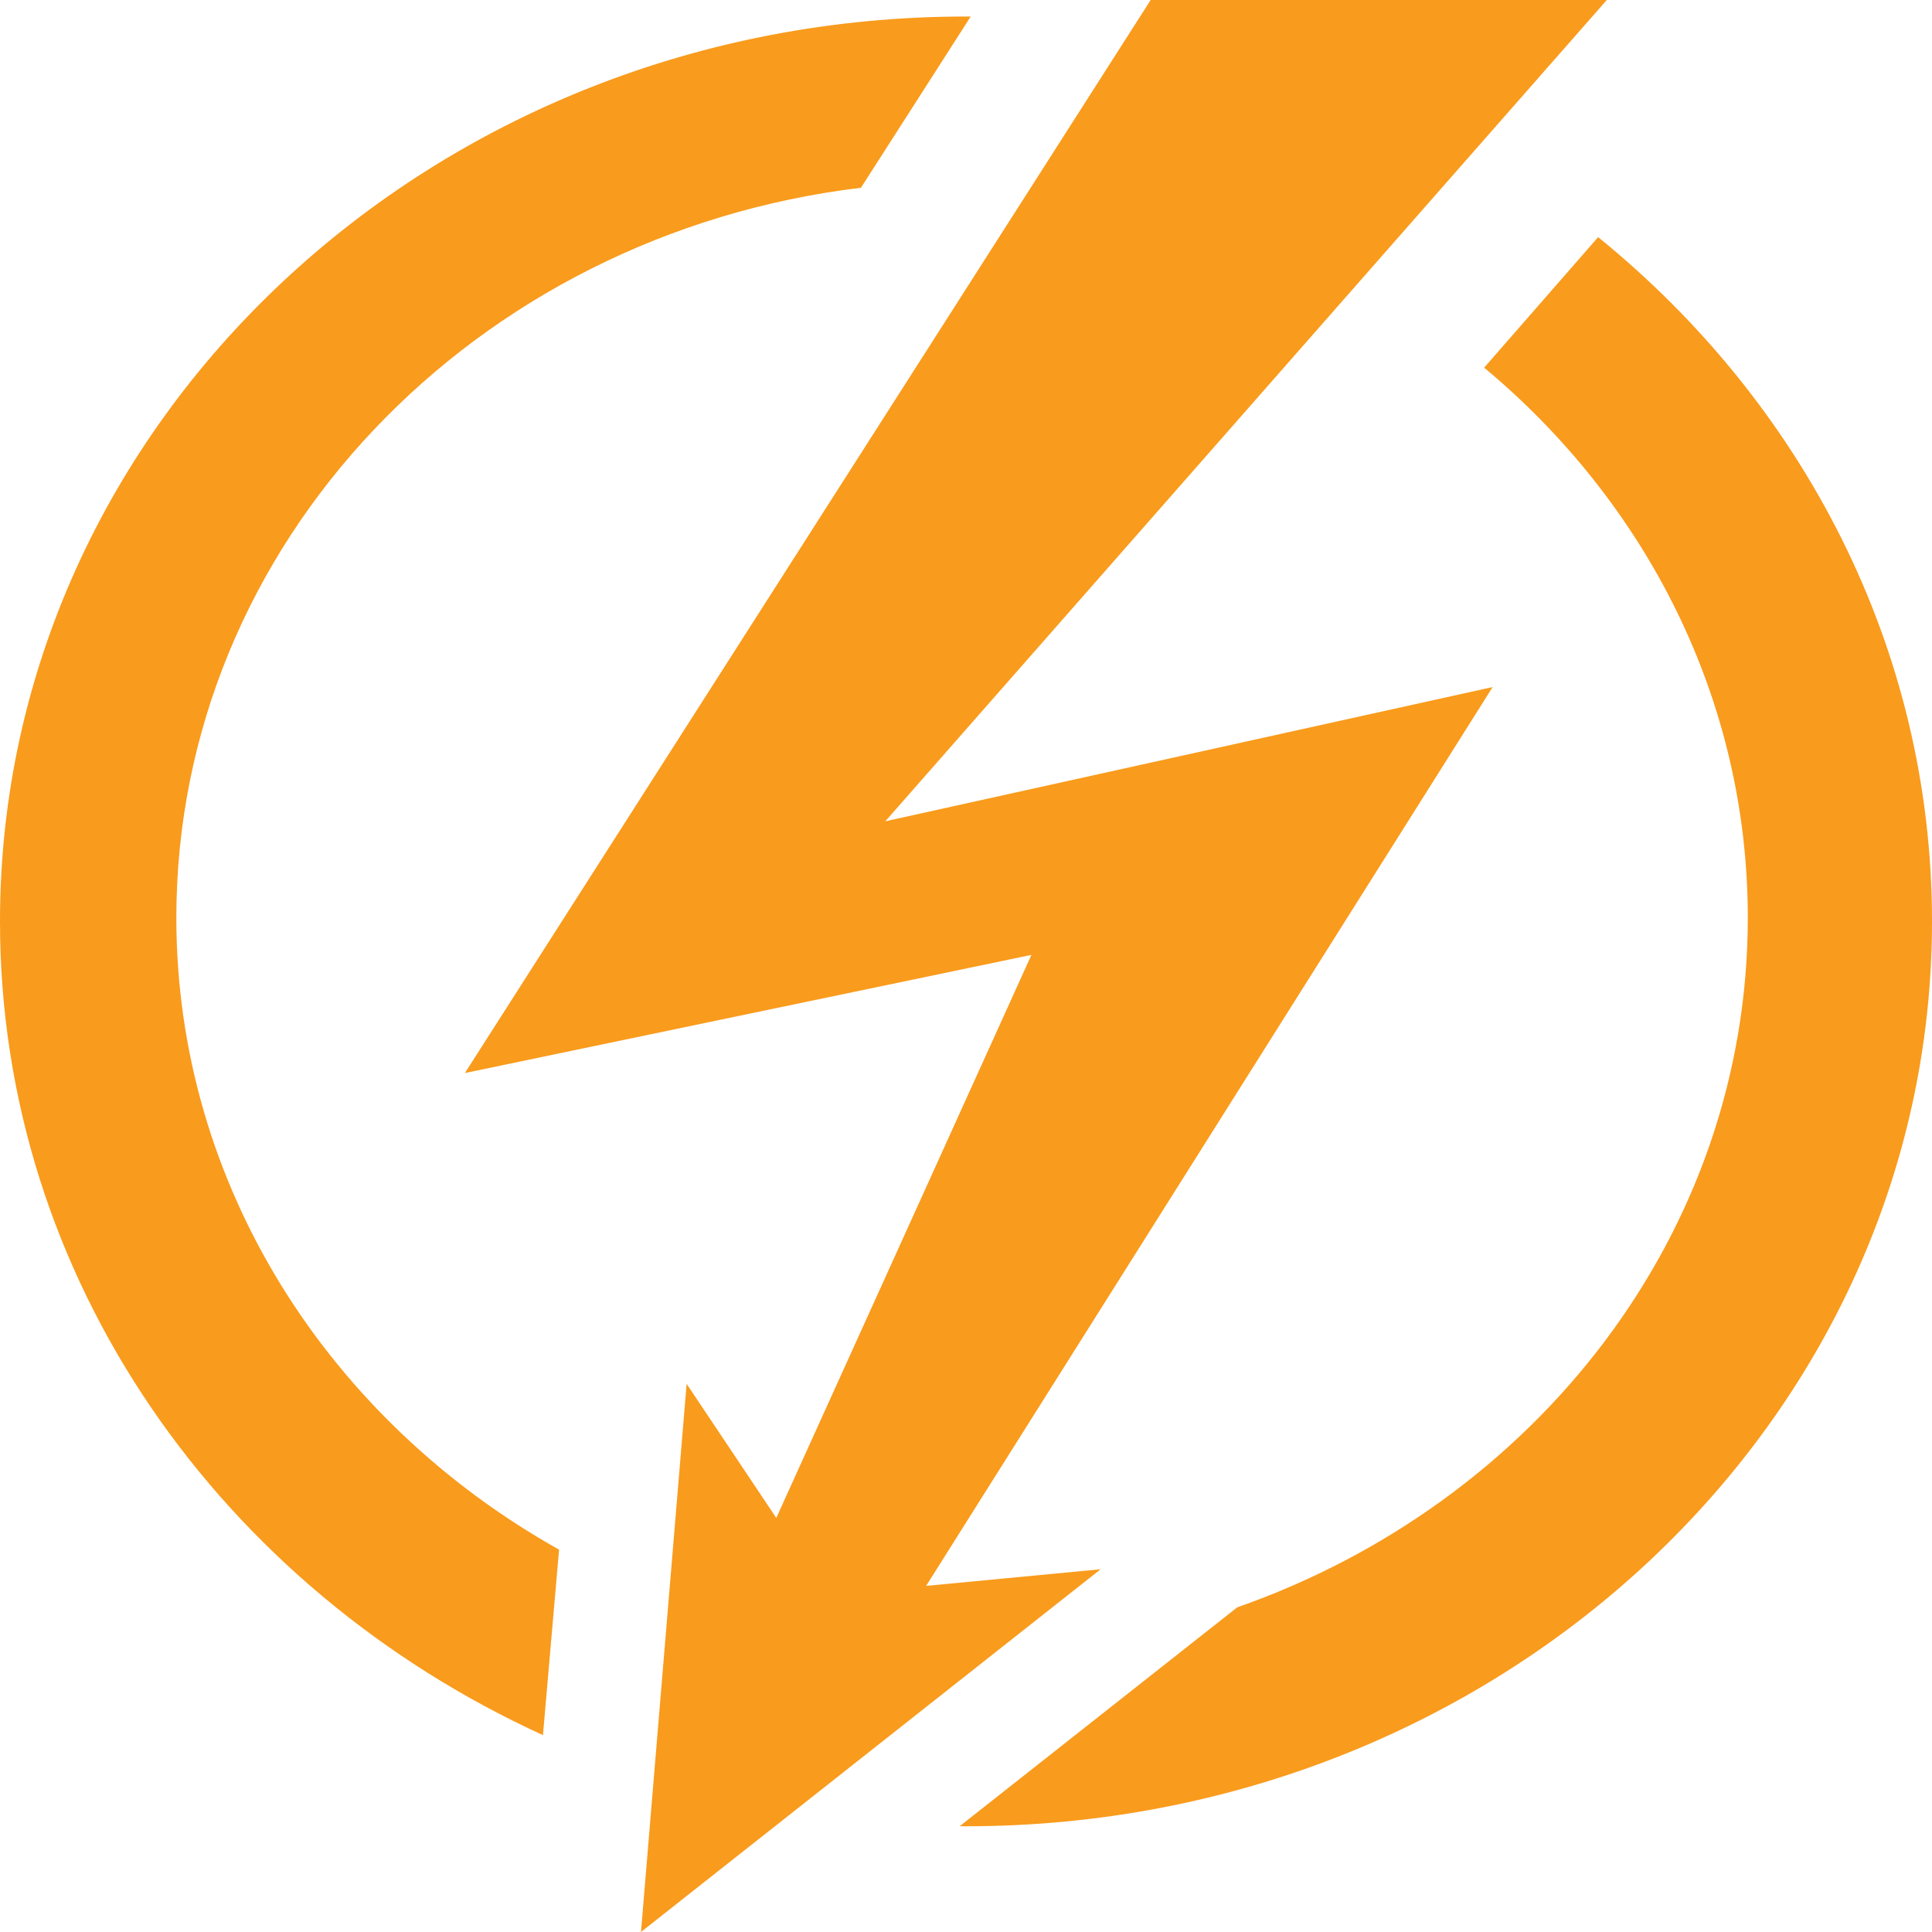
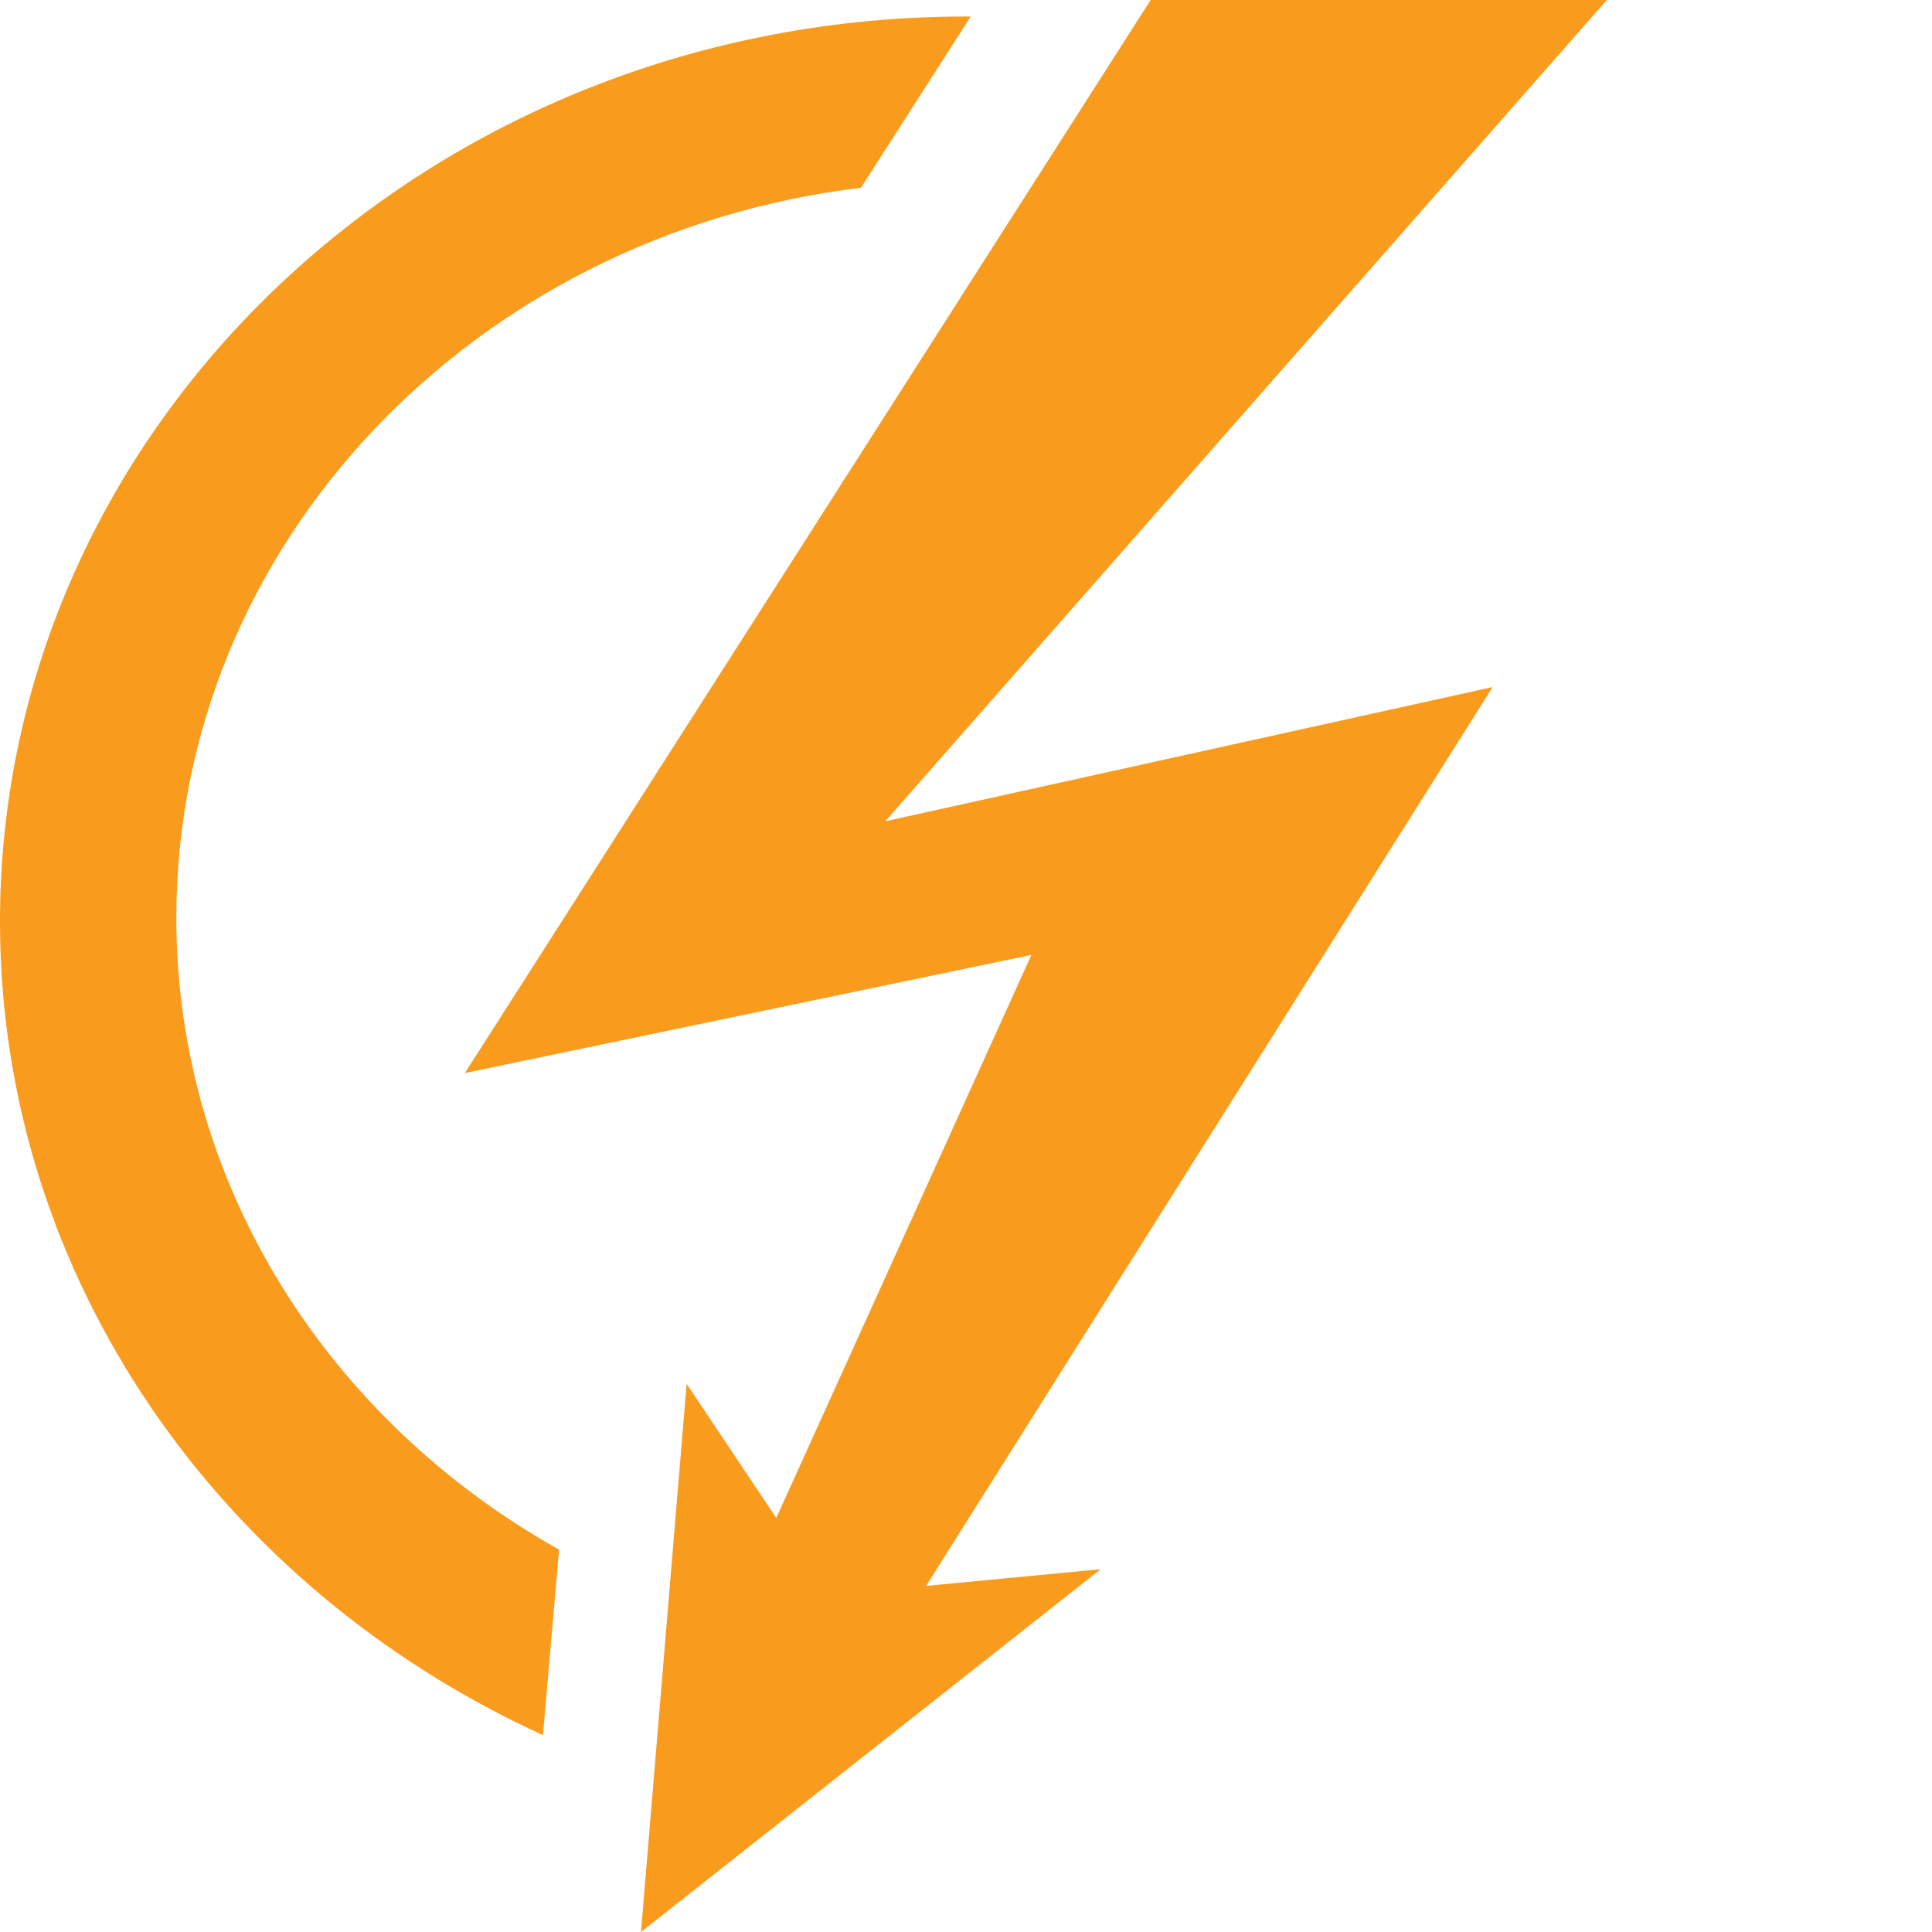
<svg xmlns="http://www.w3.org/2000/svg" width="62" height="62" viewBox="0 0 62 62" fill="none">
  <path d="M36.926 0L51.564 1.8202e-05L28.41 26.356L47.901 22.048L29.72 50.893L35.32 50.359L20.57 62L22.035 44.41L24.912 48.712L33.1 30.643L14.919 34.435L36.926 0Z" fill="#F99B1C" />
  <path d="M17.424 55.682C7.108 50.967 0 41.045 0 29.568C0 13.531 13.879 0.53 31 0.53C31.05 0.53 31.101 0.53 31.151 0.53L27.629 6.025C15.236 7.516 5.659 17.436 5.659 29.451C5.659 38.066 10.584 45.605 17.941 49.73L17.424 55.682Z" fill="#F99B1C" />
-   <path d="M47.628 11.798L51.286 7.61C57.849 12.935 62 20.797 62 29.568C62 45.606 48.121 58.607 31 58.607C30.932 58.607 30.864 58.607 30.796 58.606L39.705 51.581C49.275 48.229 56.089 39.585 56.089 29.451C56.089 22.43 52.819 16.124 47.628 11.798Z" fill="#F99B1C" />
</svg>